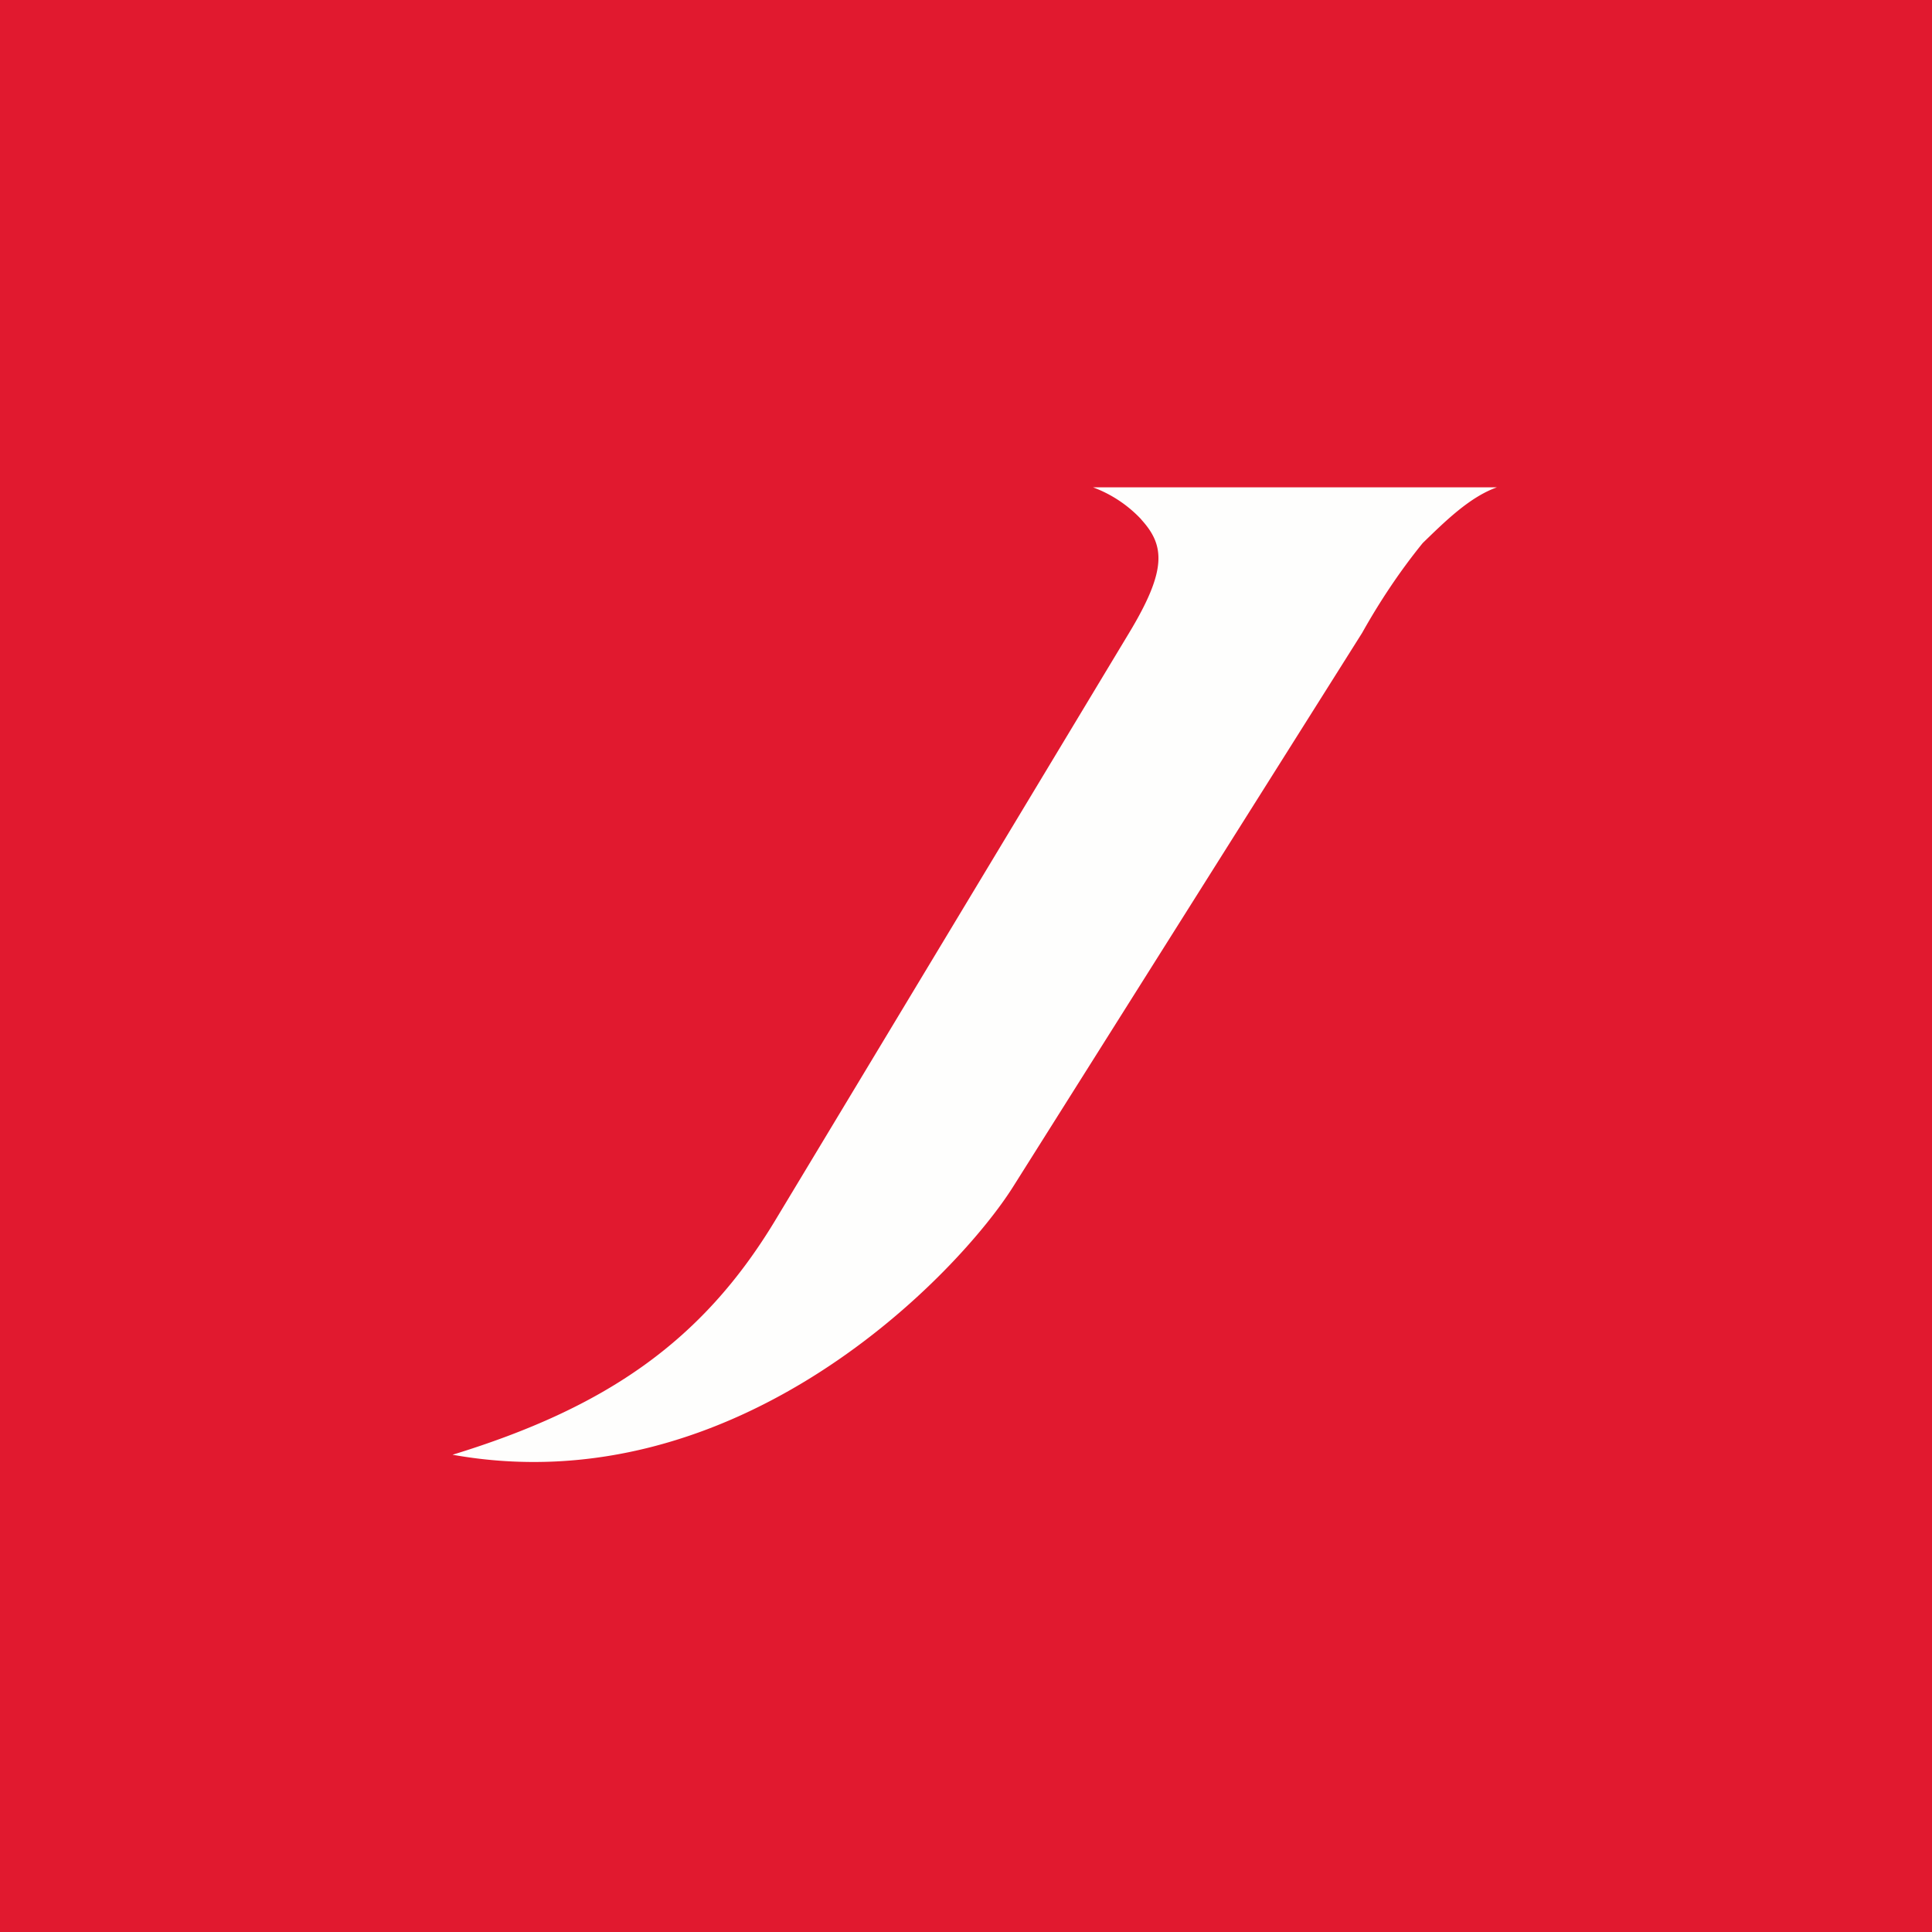
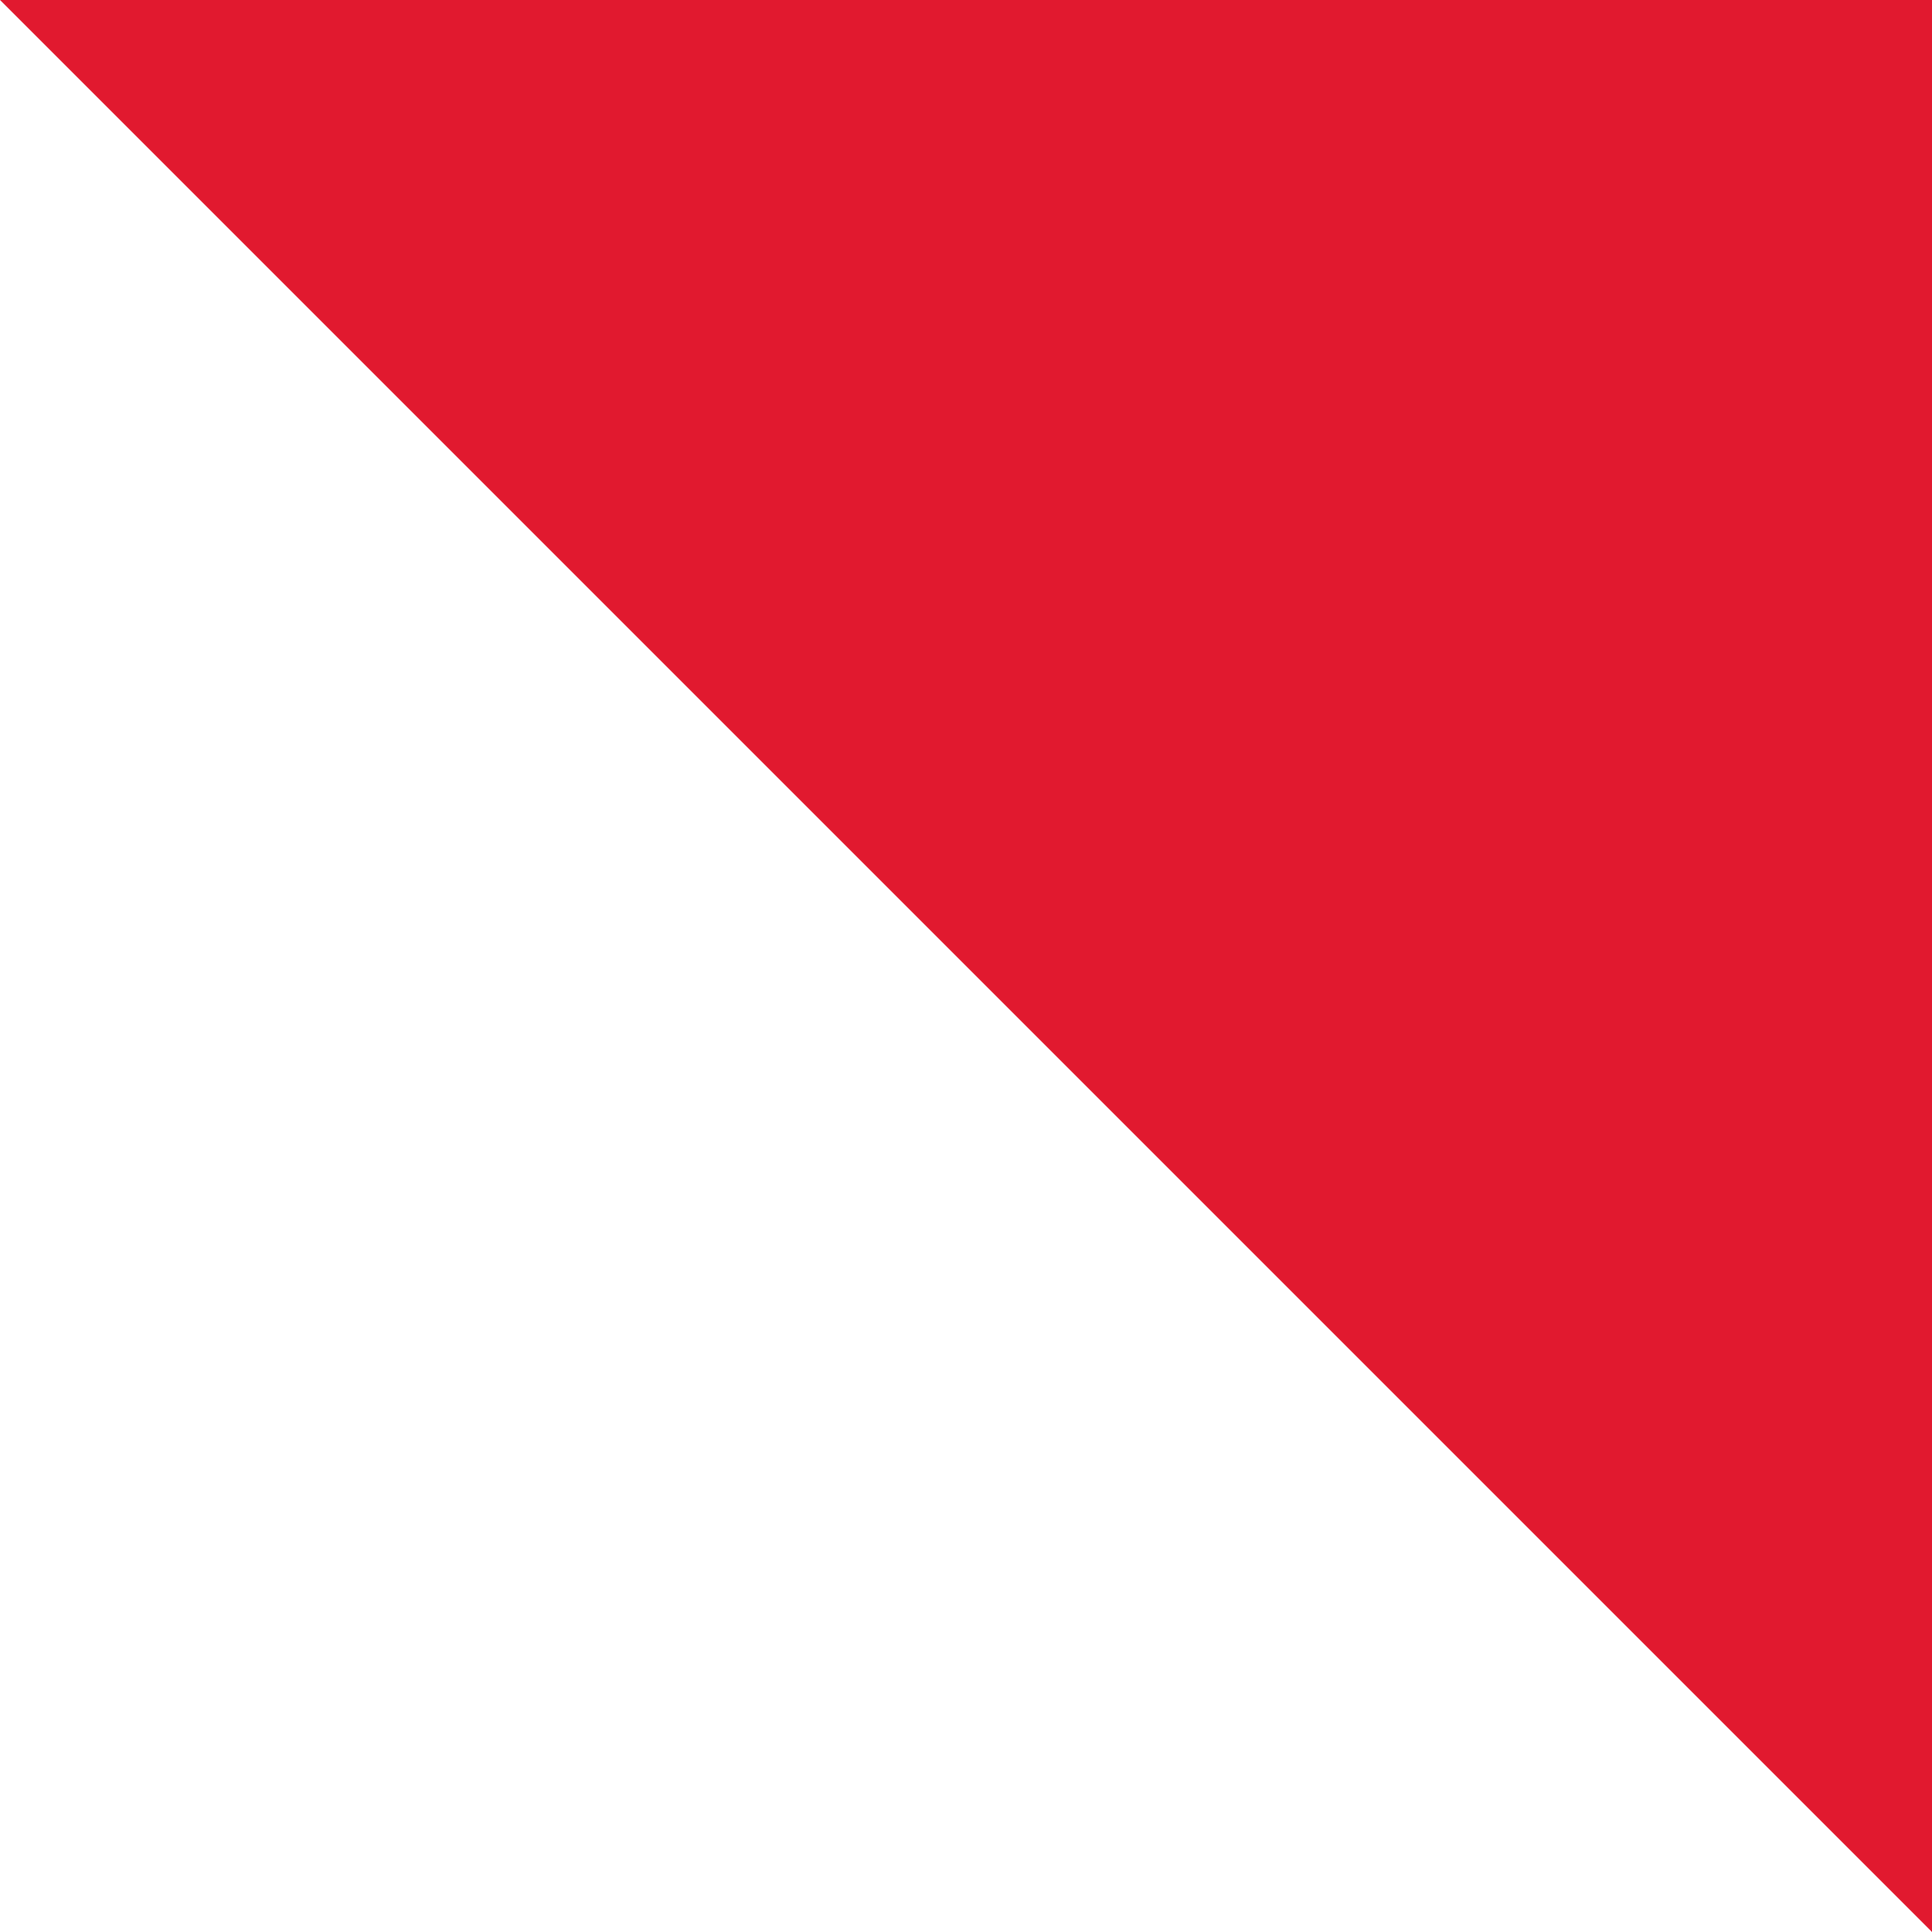
<svg xmlns="http://www.w3.org/2000/svg" viewBox="0 0 55.5 55.5">
-   <path d="M 0,0 H 55.5 V 55.5 H 0 Z" fill="rgb(225, 25, 47)" />
-   <path d="M 32.78,14.915 A 3.63,3.63 0 0,0 31.4,14 H 43 C 42.21,14.28 41.49,15 40.87,15.6 C 40.22,16.4 39.64,17.27 39.13,18.18 L 29.11,34.08 C 27.56,36.55 21.22,43.26 13,41.79 C 17.4,40.44 20.16,38.54 22.25,35.09 L 32.43,18.19 C 33.53,16.37 33.46,15.67 32.79,14.93 Z" fill="rgb(254, 254, 253)" />
+   <path d="M 0,0 H 55.5 V 55.5 Z" fill="rgb(225, 25, 47)" />
</svg>